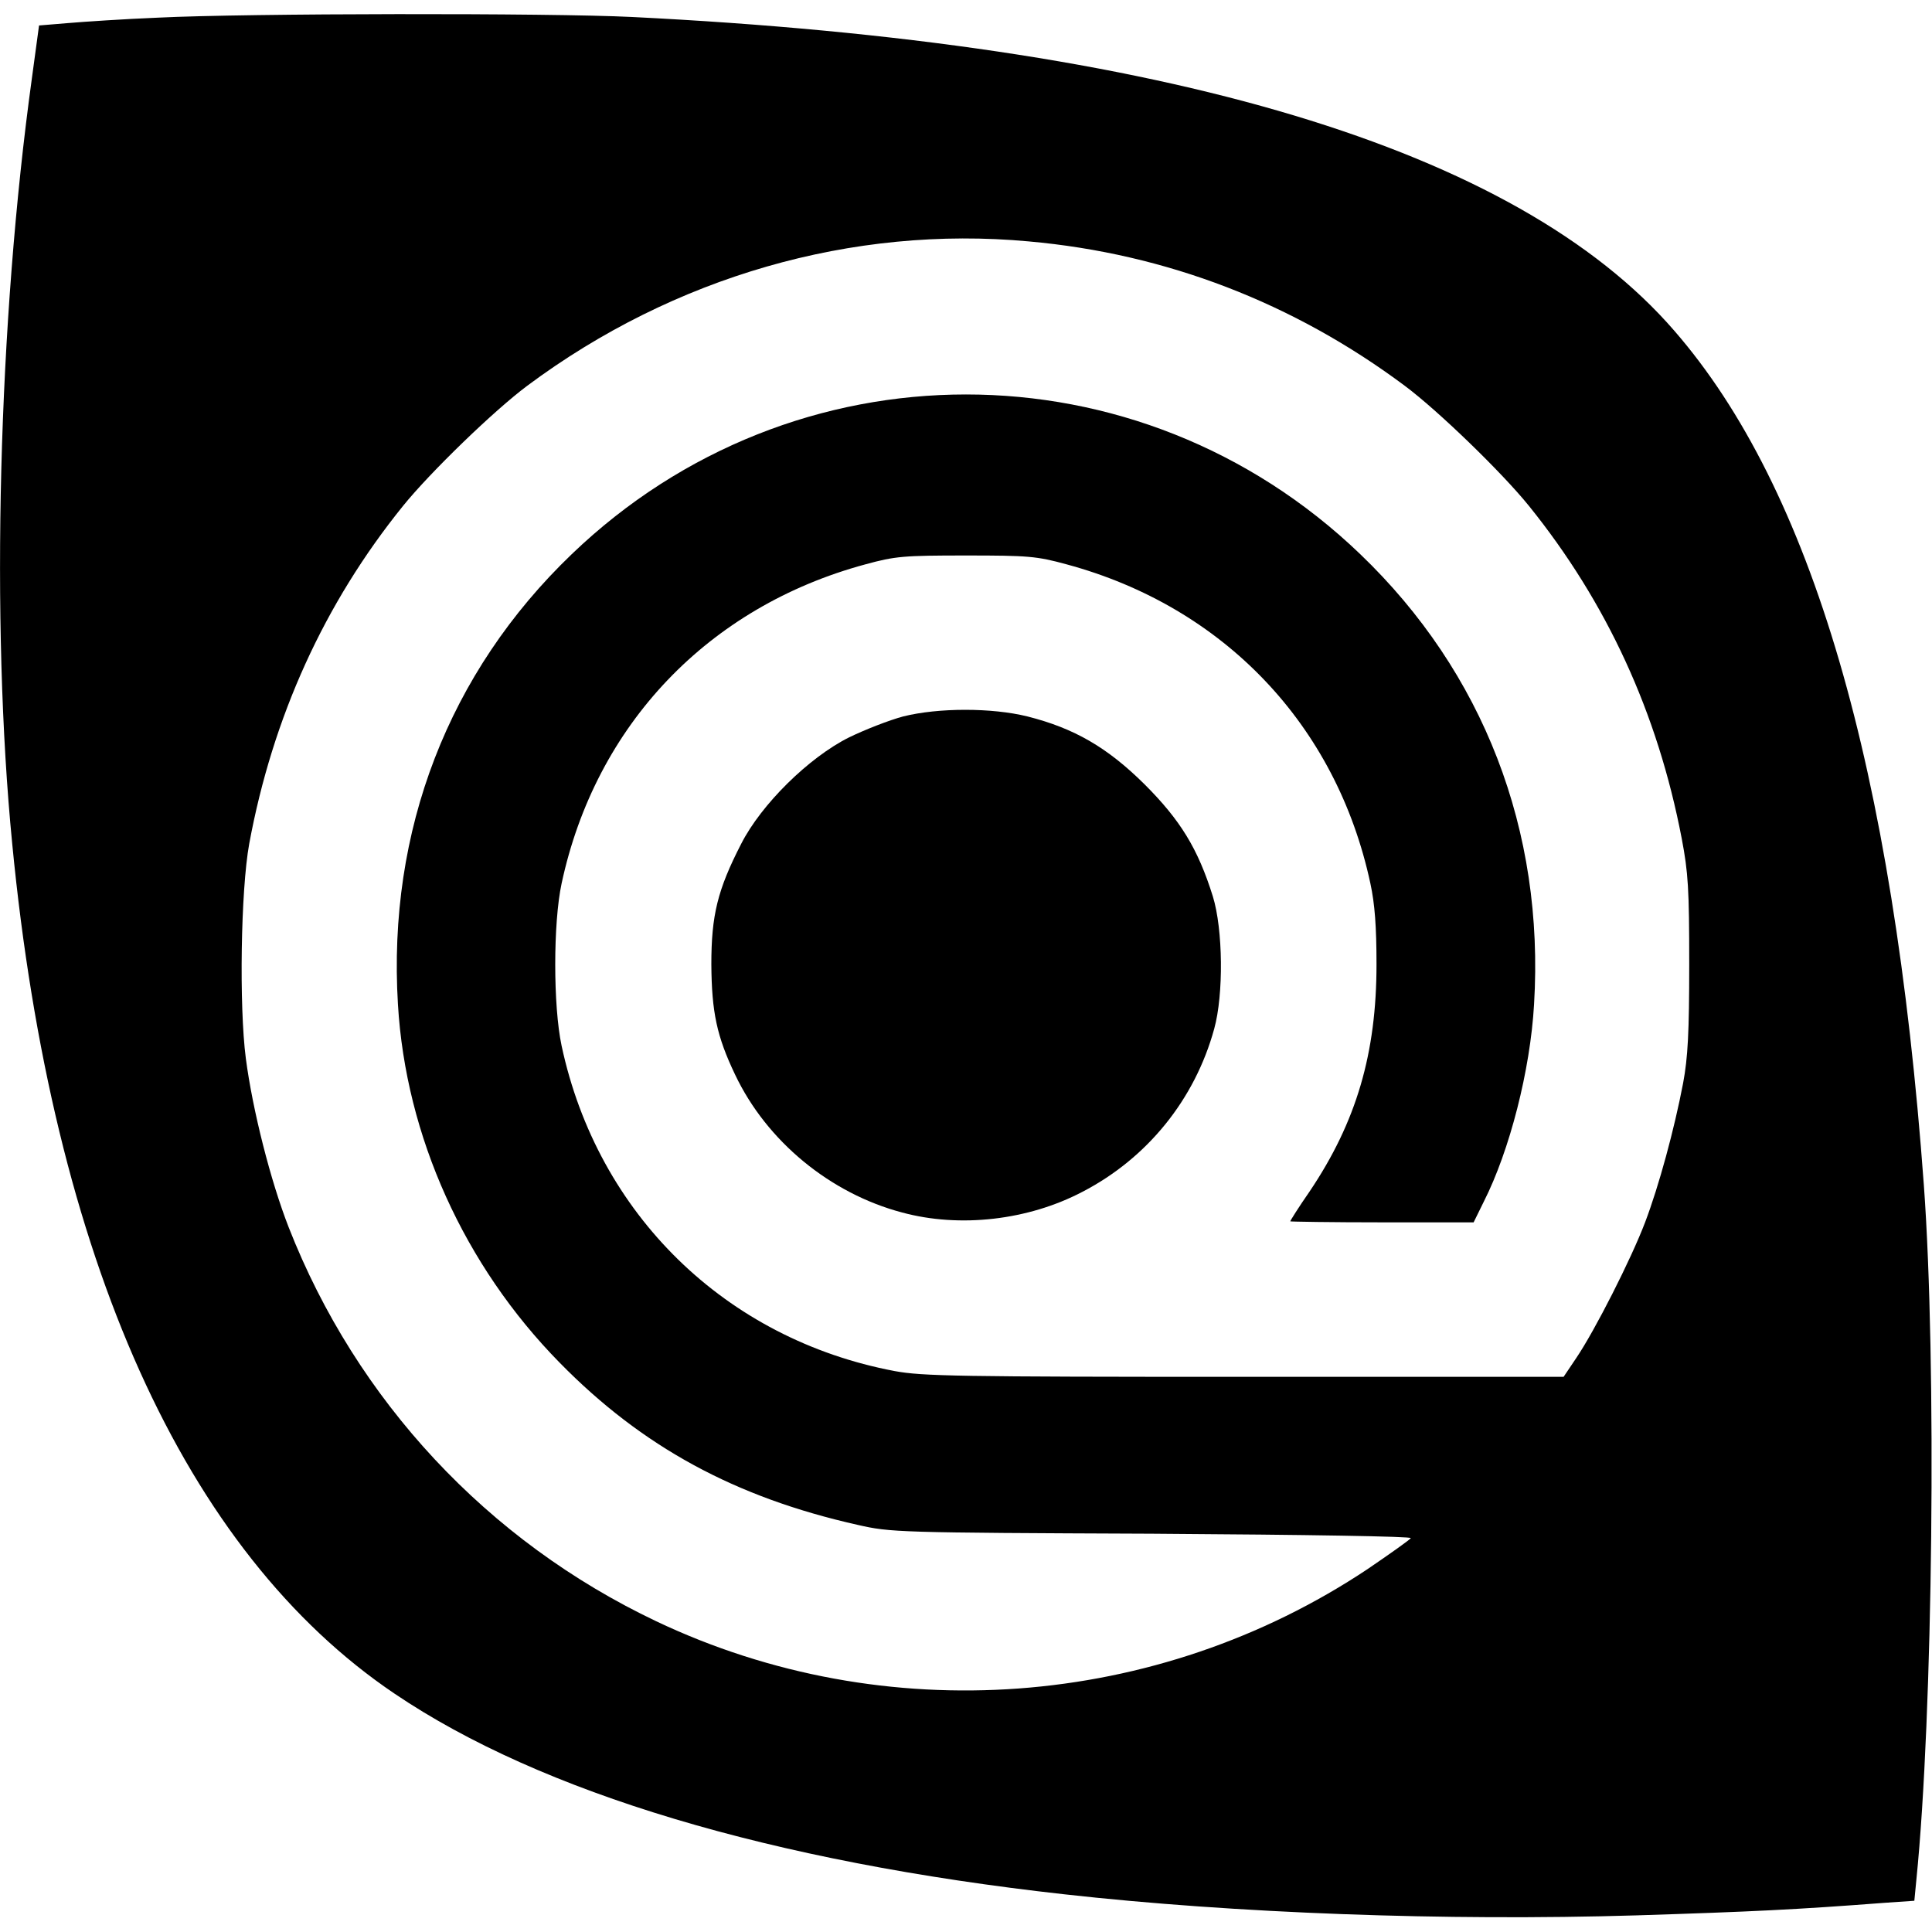
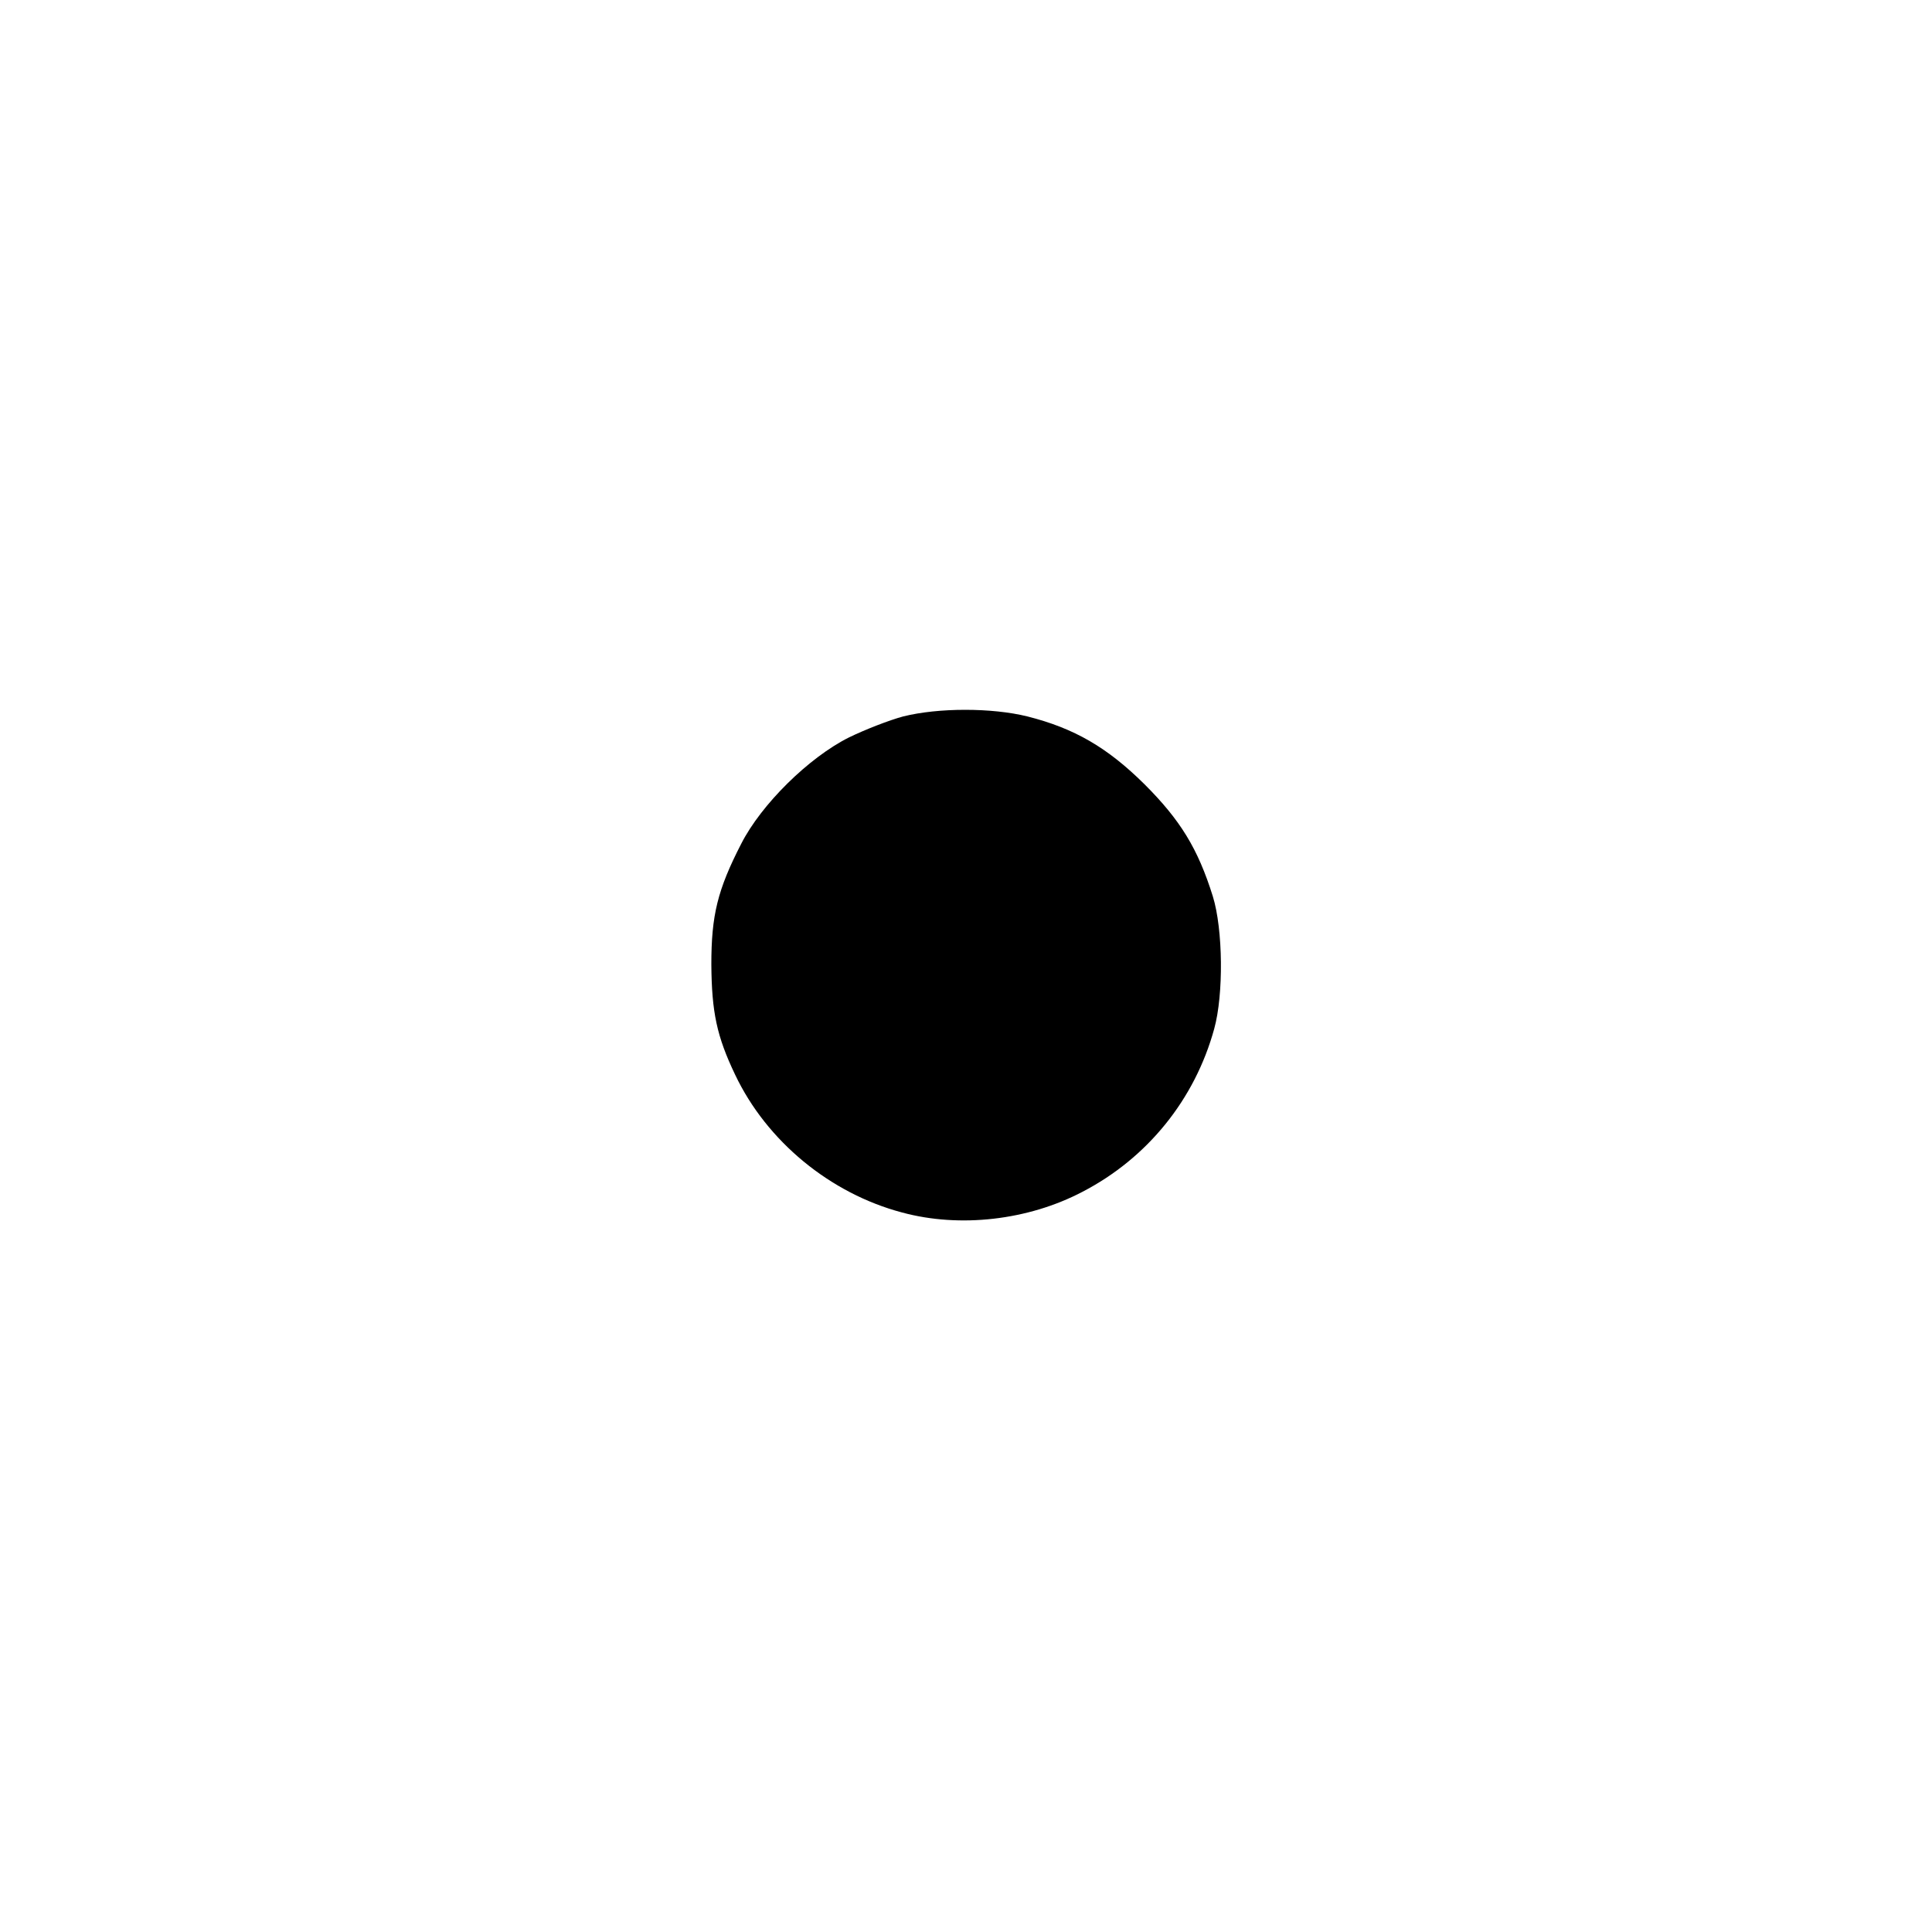
<svg xmlns="http://www.w3.org/2000/svg" version="1.0" width="569pt" height="569pt" viewBox="0 0 569 569" preserveAspectRatio="xMidYMid meet">
  <g transform="translate(0,569) scale(0.1,-0.1)" fill="#000000" stroke="none">
-     <path d="M465 5638 c-99 -4 -218 -12 -265 -16 l-85 -7 -21 -155 c-99 -716 -122 -1604 -58 -2255 118 -1221 508 -2086 1126 -2503 432 -292 1110 -495 1973 -591 501 -56 1122 -79 1685 -62 345 11 468 17 731 37 l87 6 6 62 c49 485 60 1527 22 2046 -90 1229 -330 2050 -735 2516 -464 536 -1497 846 -3070 924 -240 12 -1137 11 -1396 -2z m2565 -659 c404 -36 780 -181 1107 -425 98 -73 286 -255 366 -354 229 -284 379 -609 450 -980 19 -100 22 -148 22 -370 0 -201 -4 -275 -18 -350 -26 -136 -71 -302 -112 -410 -41 -108 -148 -319 -203 -400 l-37 -55 -940 0 c-845 0 -949 2 -1030 17 -498 94 -875 462 -981 958 -25 117 -25 362 0 478 100 467 432 815 895 940 88 24 112 26 296 26 184 0 208 -2 296 -26 463 -125 795 -473 895 -940 13 -60 18 -127 18 -238 0 -262 -59 -464 -197 -669 -32 -46 -57 -86 -57 -88 0 -1 121 -3 270 -3 l270 0 30 61 c76 150 137 387 148 581 31 512 -149 978 -512 1326 -653 627 -1669 627 -2322 0 -363 -348 -543 -814 -512 -1326 23 -388 195 -769 476 -1055 243 -248 517 -397 878 -478 97 -22 115 -23 867 -26 469 -3 765 -8 762 -13 -3 -5 -61 -46 -127 -91 -621 -414 -1423 -473 -2095 -154 -497 236 -883 650 -1083 1161 -53 136 -106 344 -126 497 -20 154 -15 495 10 632 69 373 221 708 453 995 80 99 268 281 366 354 431 321 957 473 1477 425z" />
    <path d="M2660 3580 c-41 -11 -113 -39 -160 -62 -118 -59 -258 -197 -317 -313 -70 -136 -88 -211 -88 -355 1 -141 16 -212 70 -325 93 -196 280 -350 492 -406 170 -46 371 -23 531 61 191 99 331 272 388 480 28 101 26 293 -4 390 -44 141 -96 225 -201 330 -110 109 -207 165 -345 200 -105 26 -262 26 -366 0z" />
  </g>
</svg>